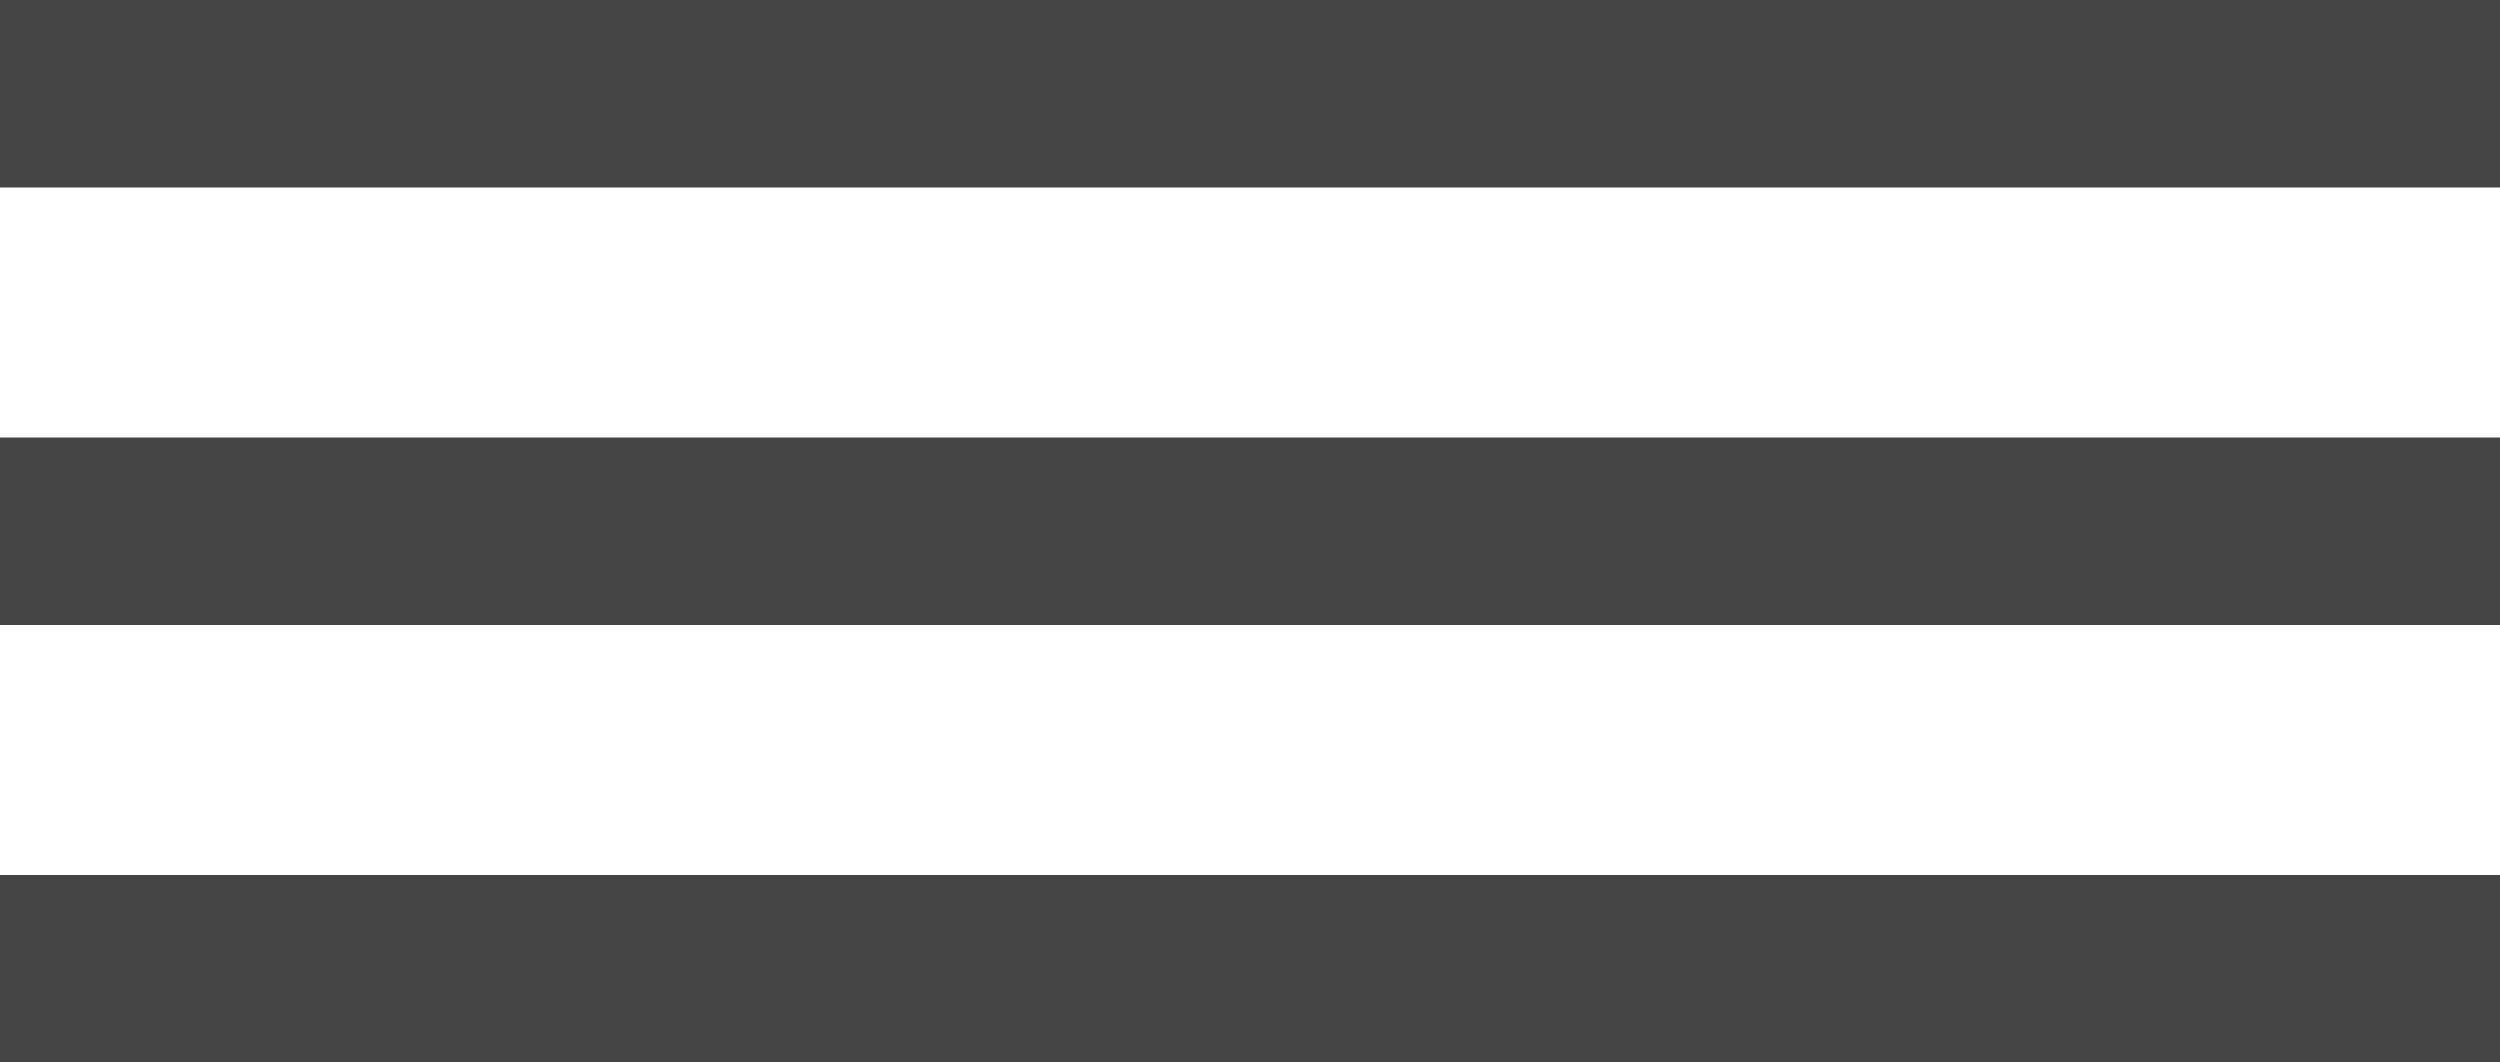
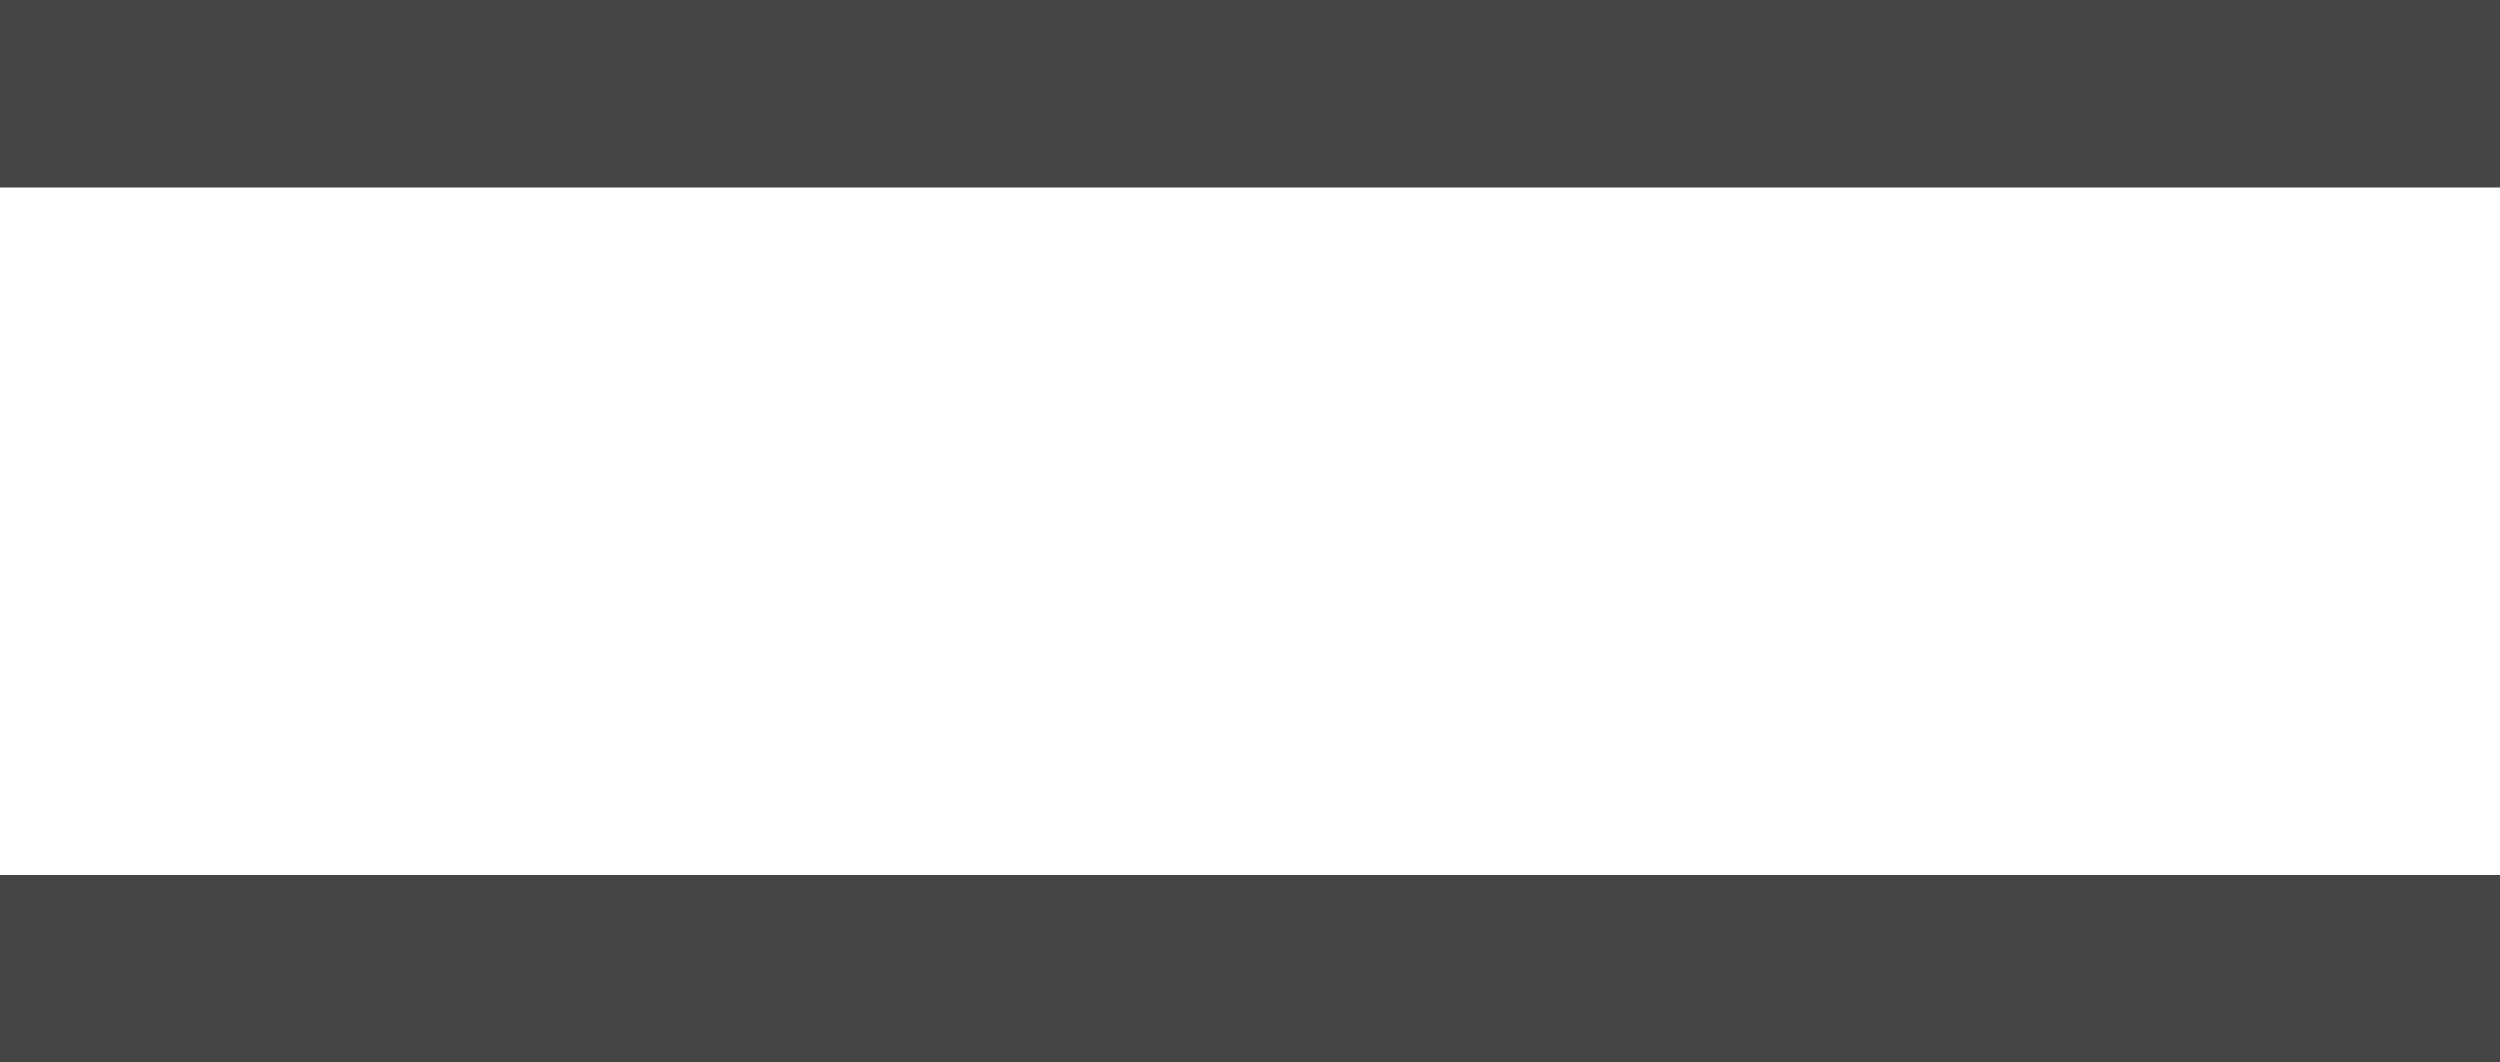
<svg xmlns="http://www.w3.org/2000/svg" width="40" height="17" viewBox="0 0 40 17" fill="none">
  <rect width="40" height="3" fill="#454545" />
-   <rect y="7" width="40" height="3" fill="#454545" />
  <rect y="14" width="40" height="3" fill="#454545" />
</svg>